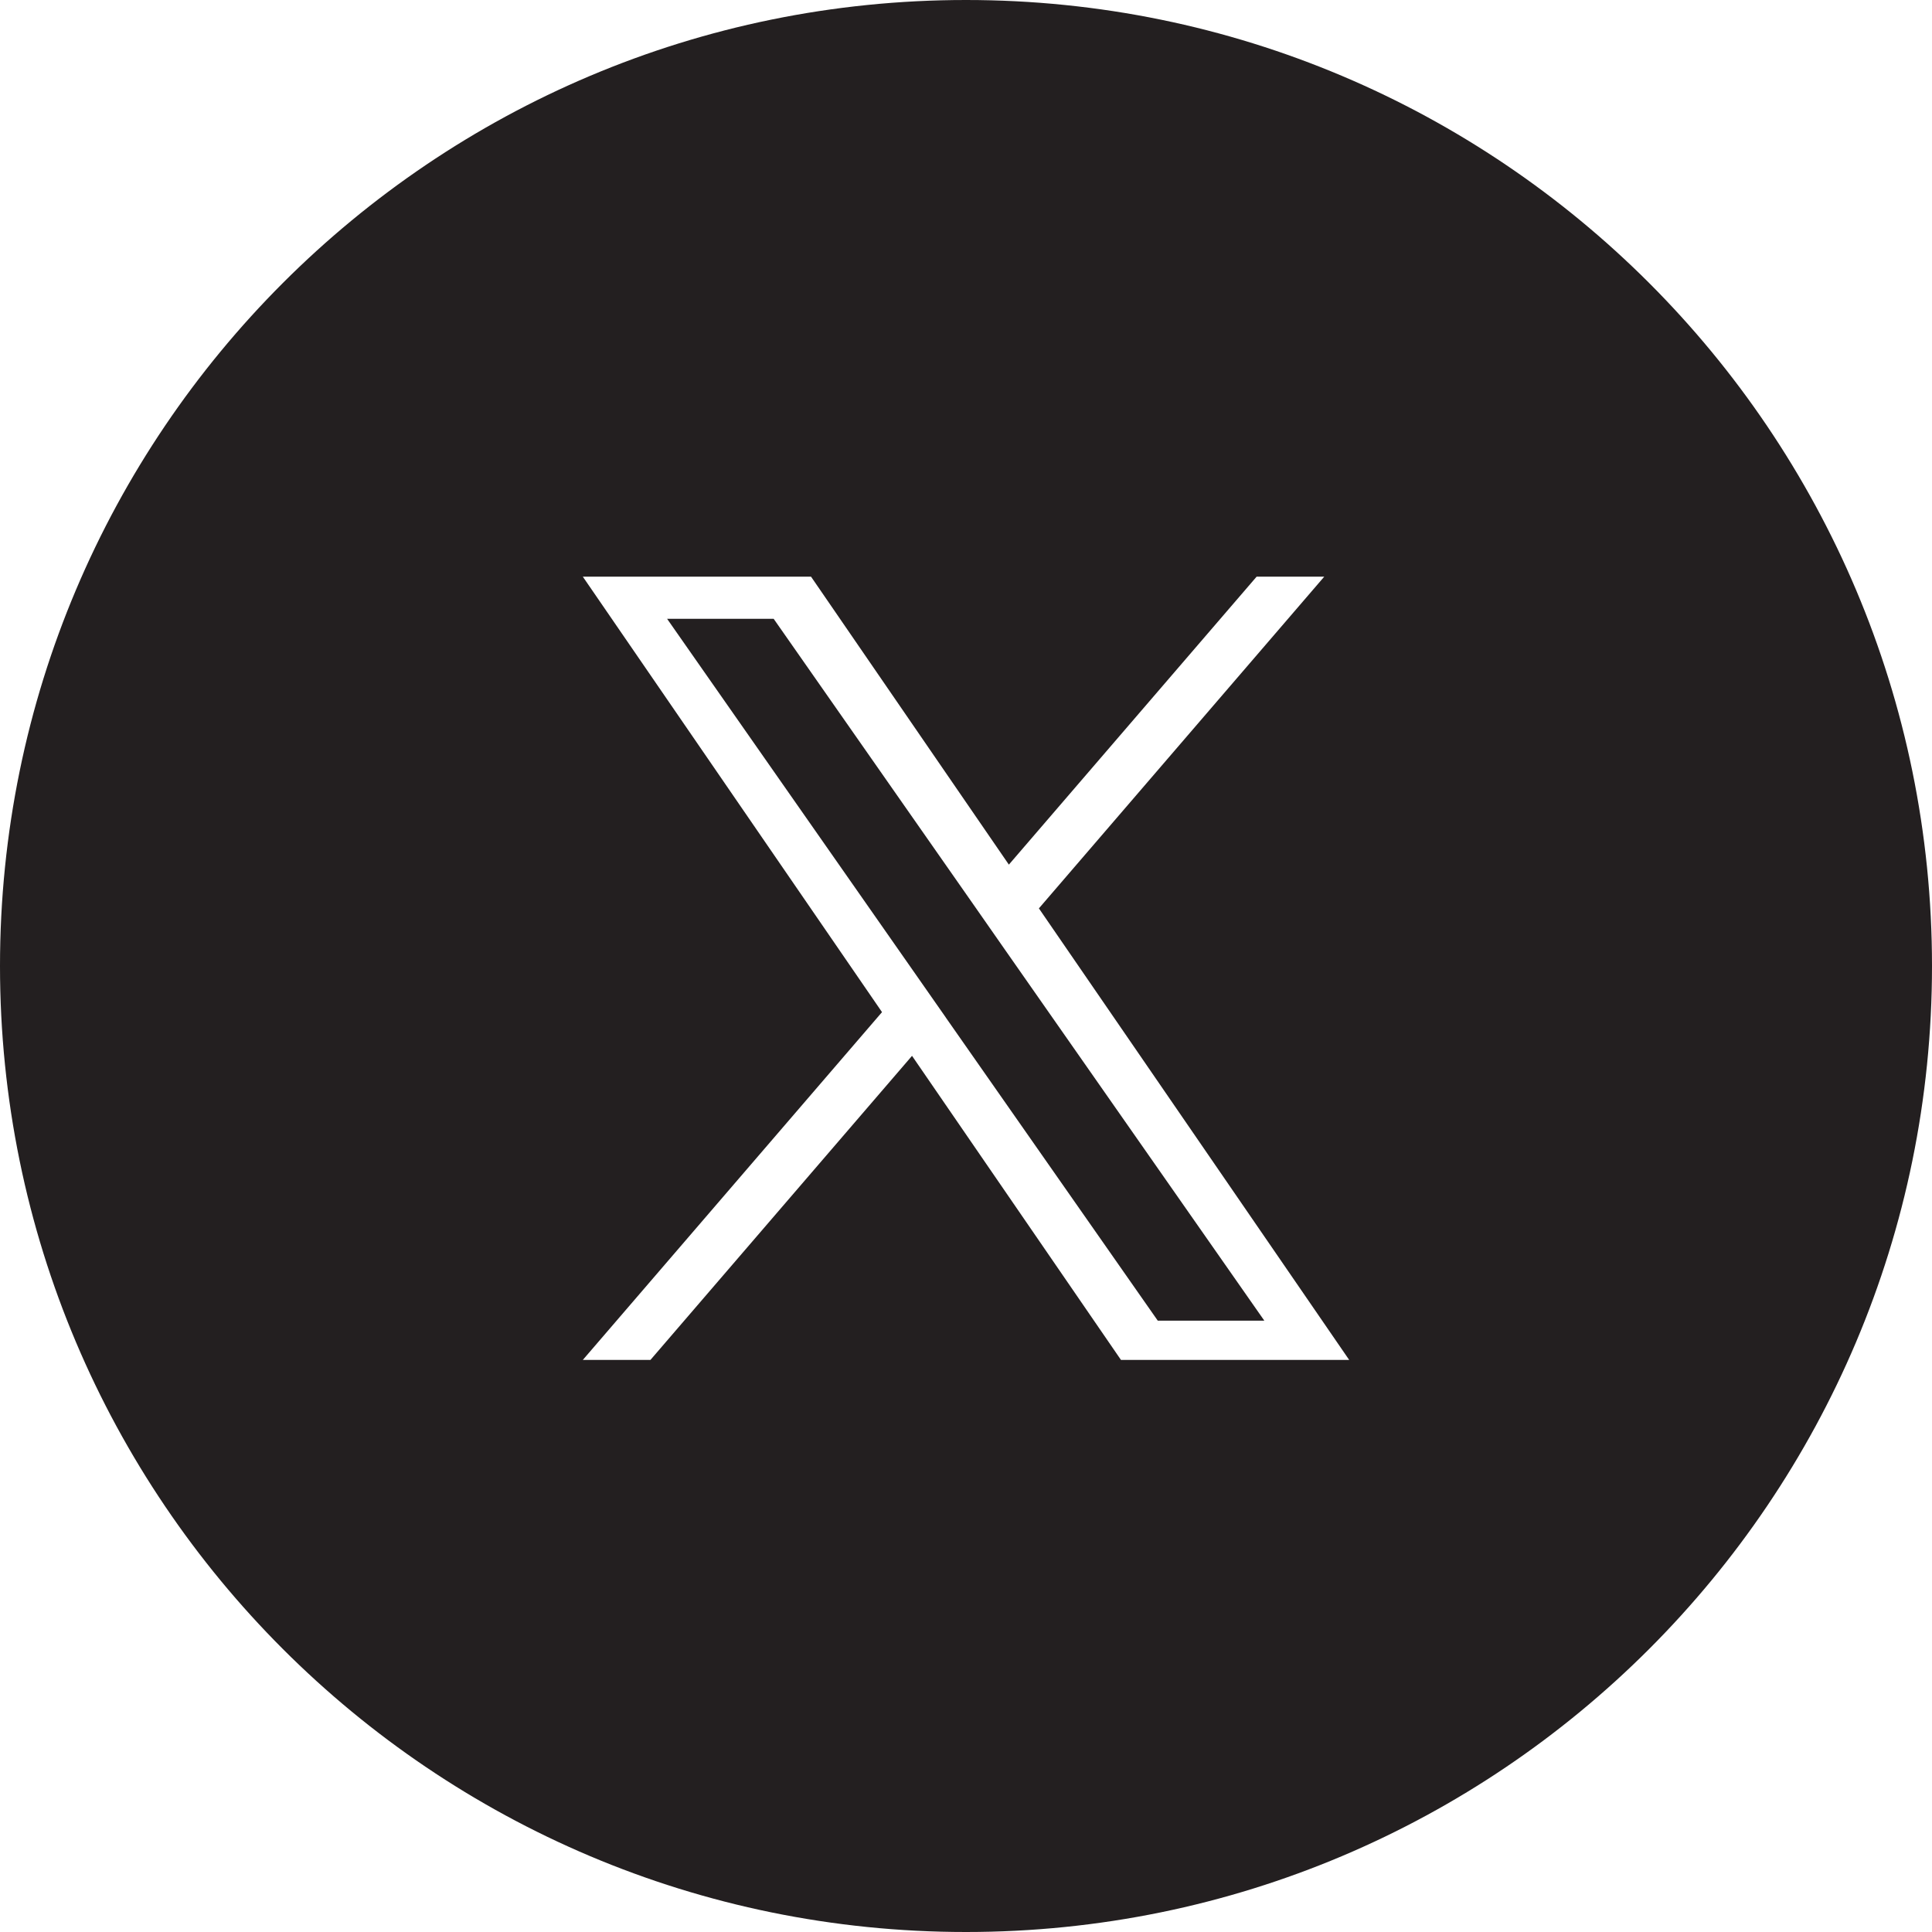
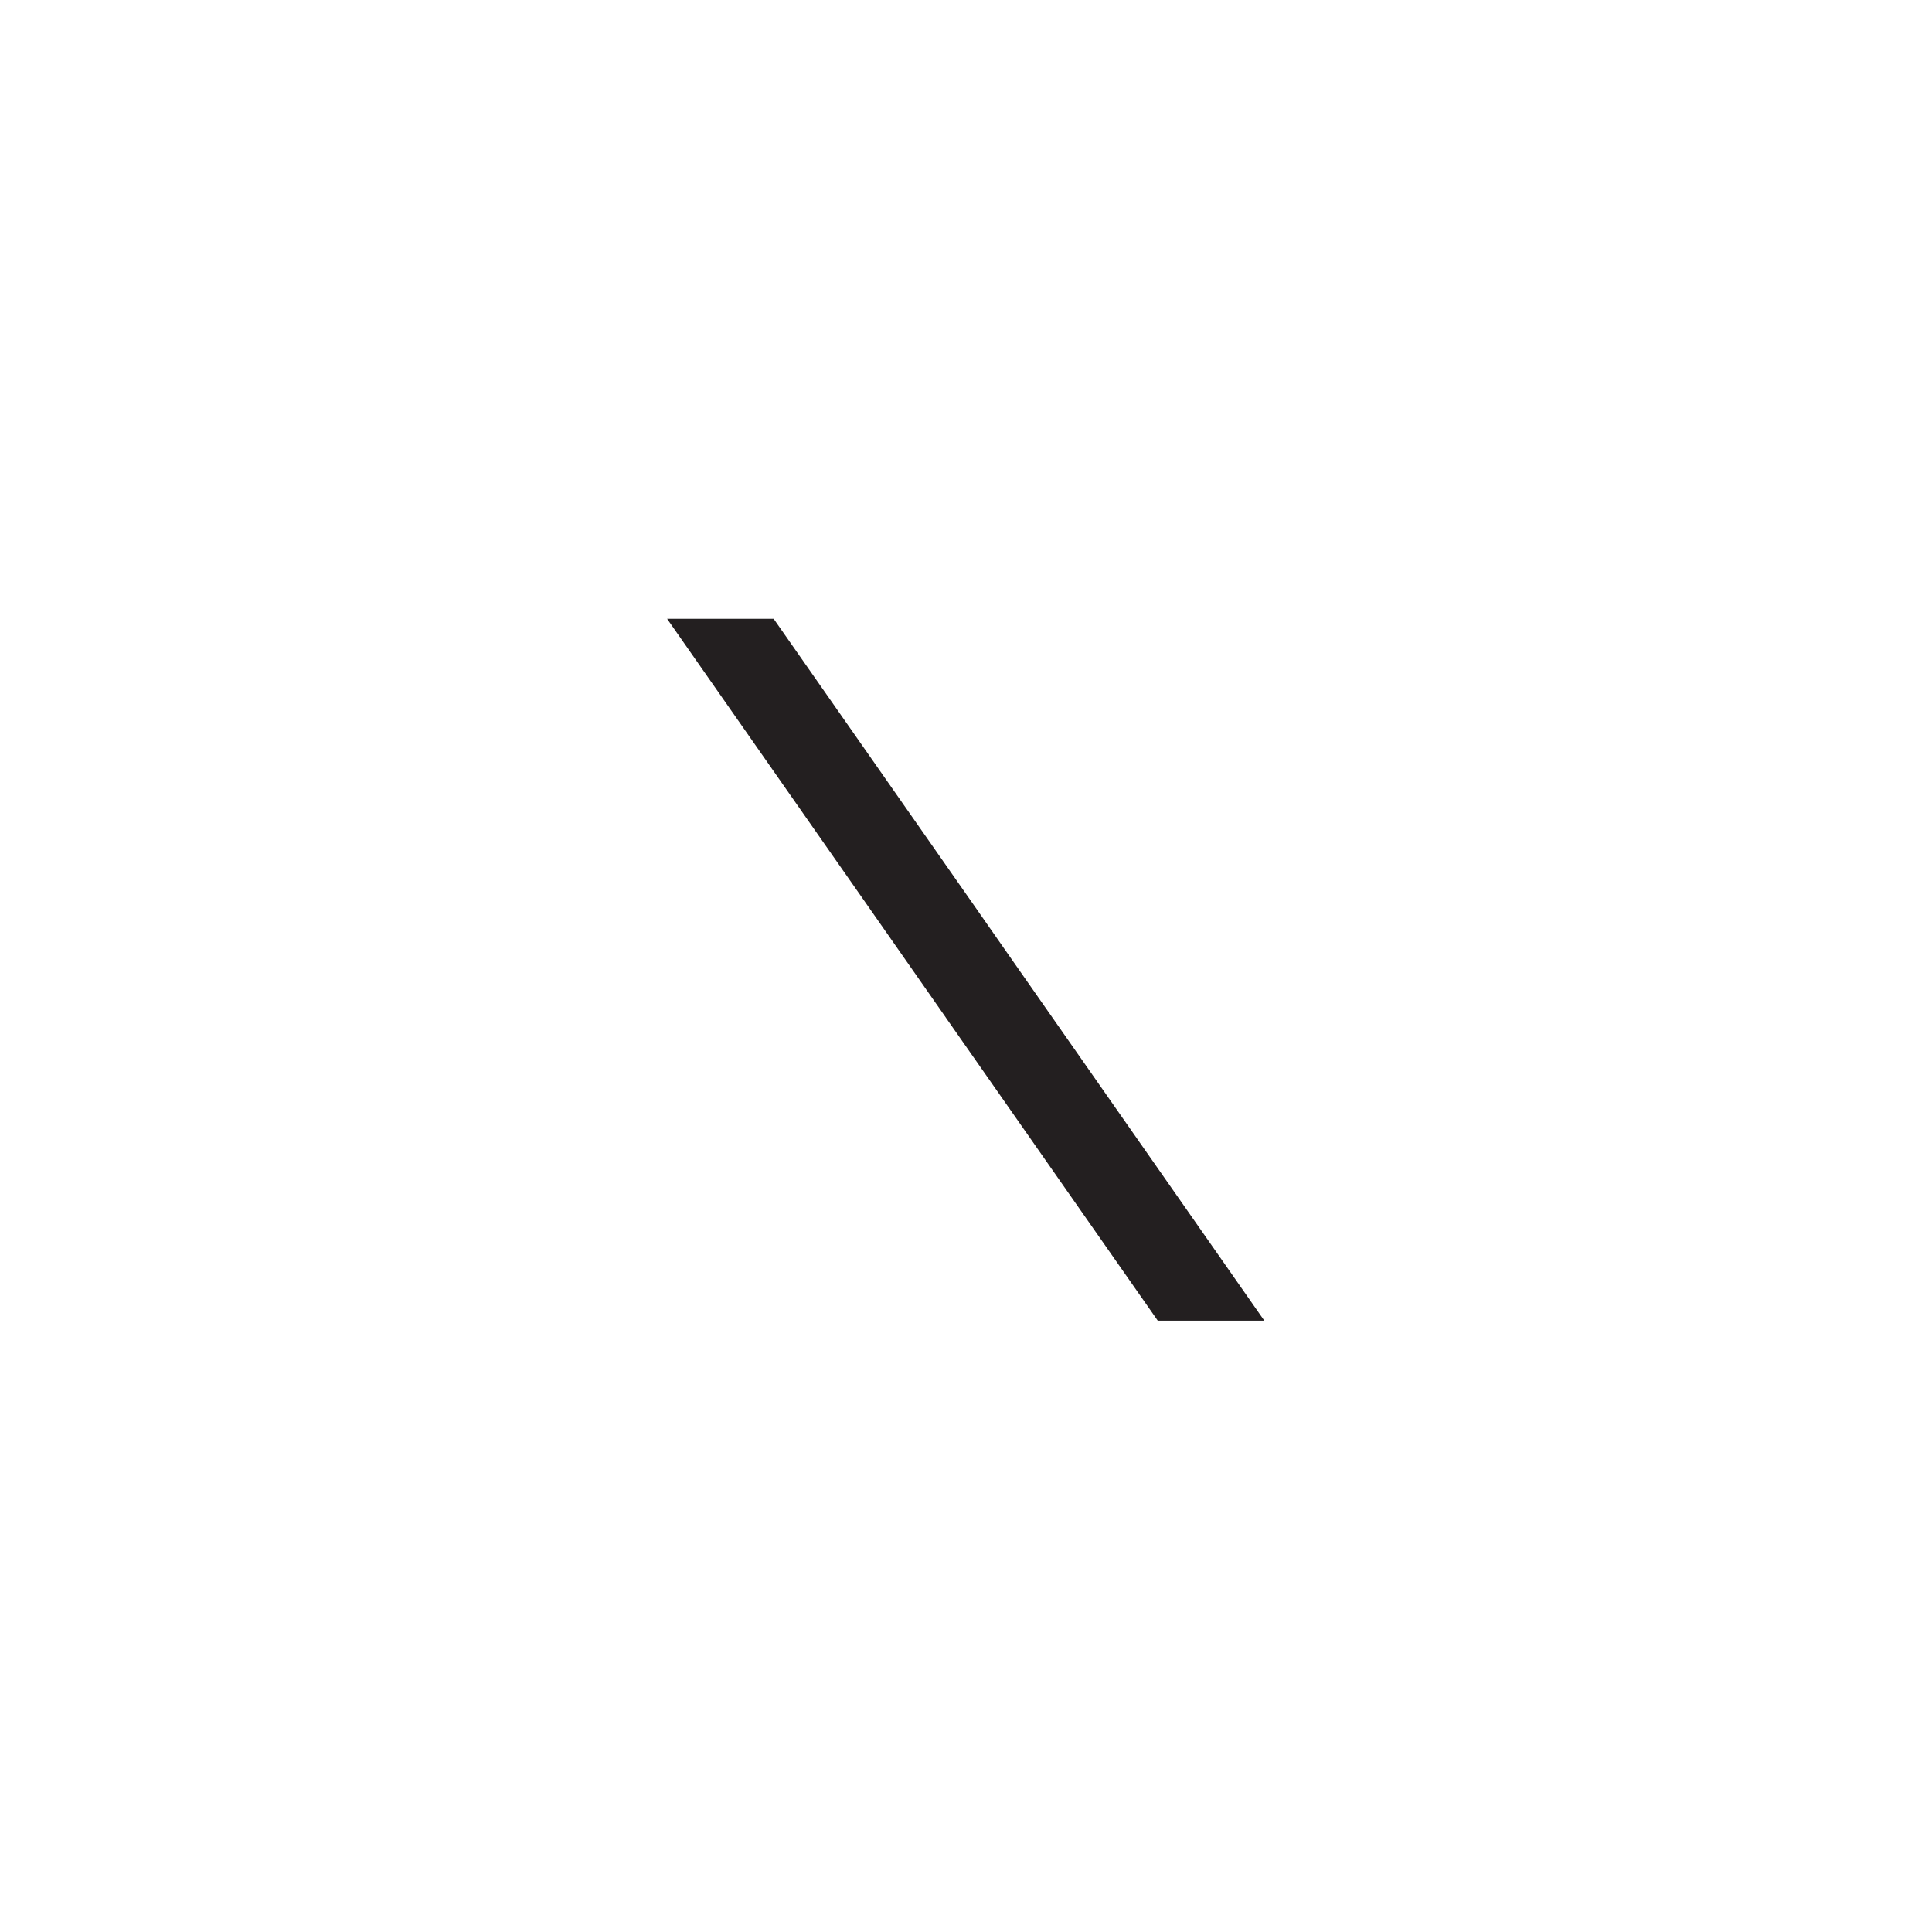
<svg xmlns="http://www.w3.org/2000/svg" width="32" height="32" viewBox="0 0 32 32" fill="none">
  <g id="icon-social-X">
    <path id="Vector" fill-rule="evenodd" clip-rule="evenodd" d="M16.124 14.983L12.814 10.249H11.049L15.15 16.115L15.665 16.852V16.853L19.176 21.874H20.941L16.639 15.721L16.124 14.983Z" fill="#231F20" />
-     <path id="Vector_2" fill-rule="evenodd" clip-rule="evenodd" d="M16 0C7.163 0 0 7.163 0 16C0 24.837 7.163 32 16 32C24.837 32 32 24.837 32 16C32 7.163 24.837 0 16 0ZM18.567 22.525L15.106 17.488L10.773 22.525H9.653L14.609 16.764L9.653 9.551H13.433L16.71 14.321L20.814 9.551H21.934L17.208 15.045H17.207L22.347 22.525H18.567Z" fill="#231F20" />
  </g>
</svg>